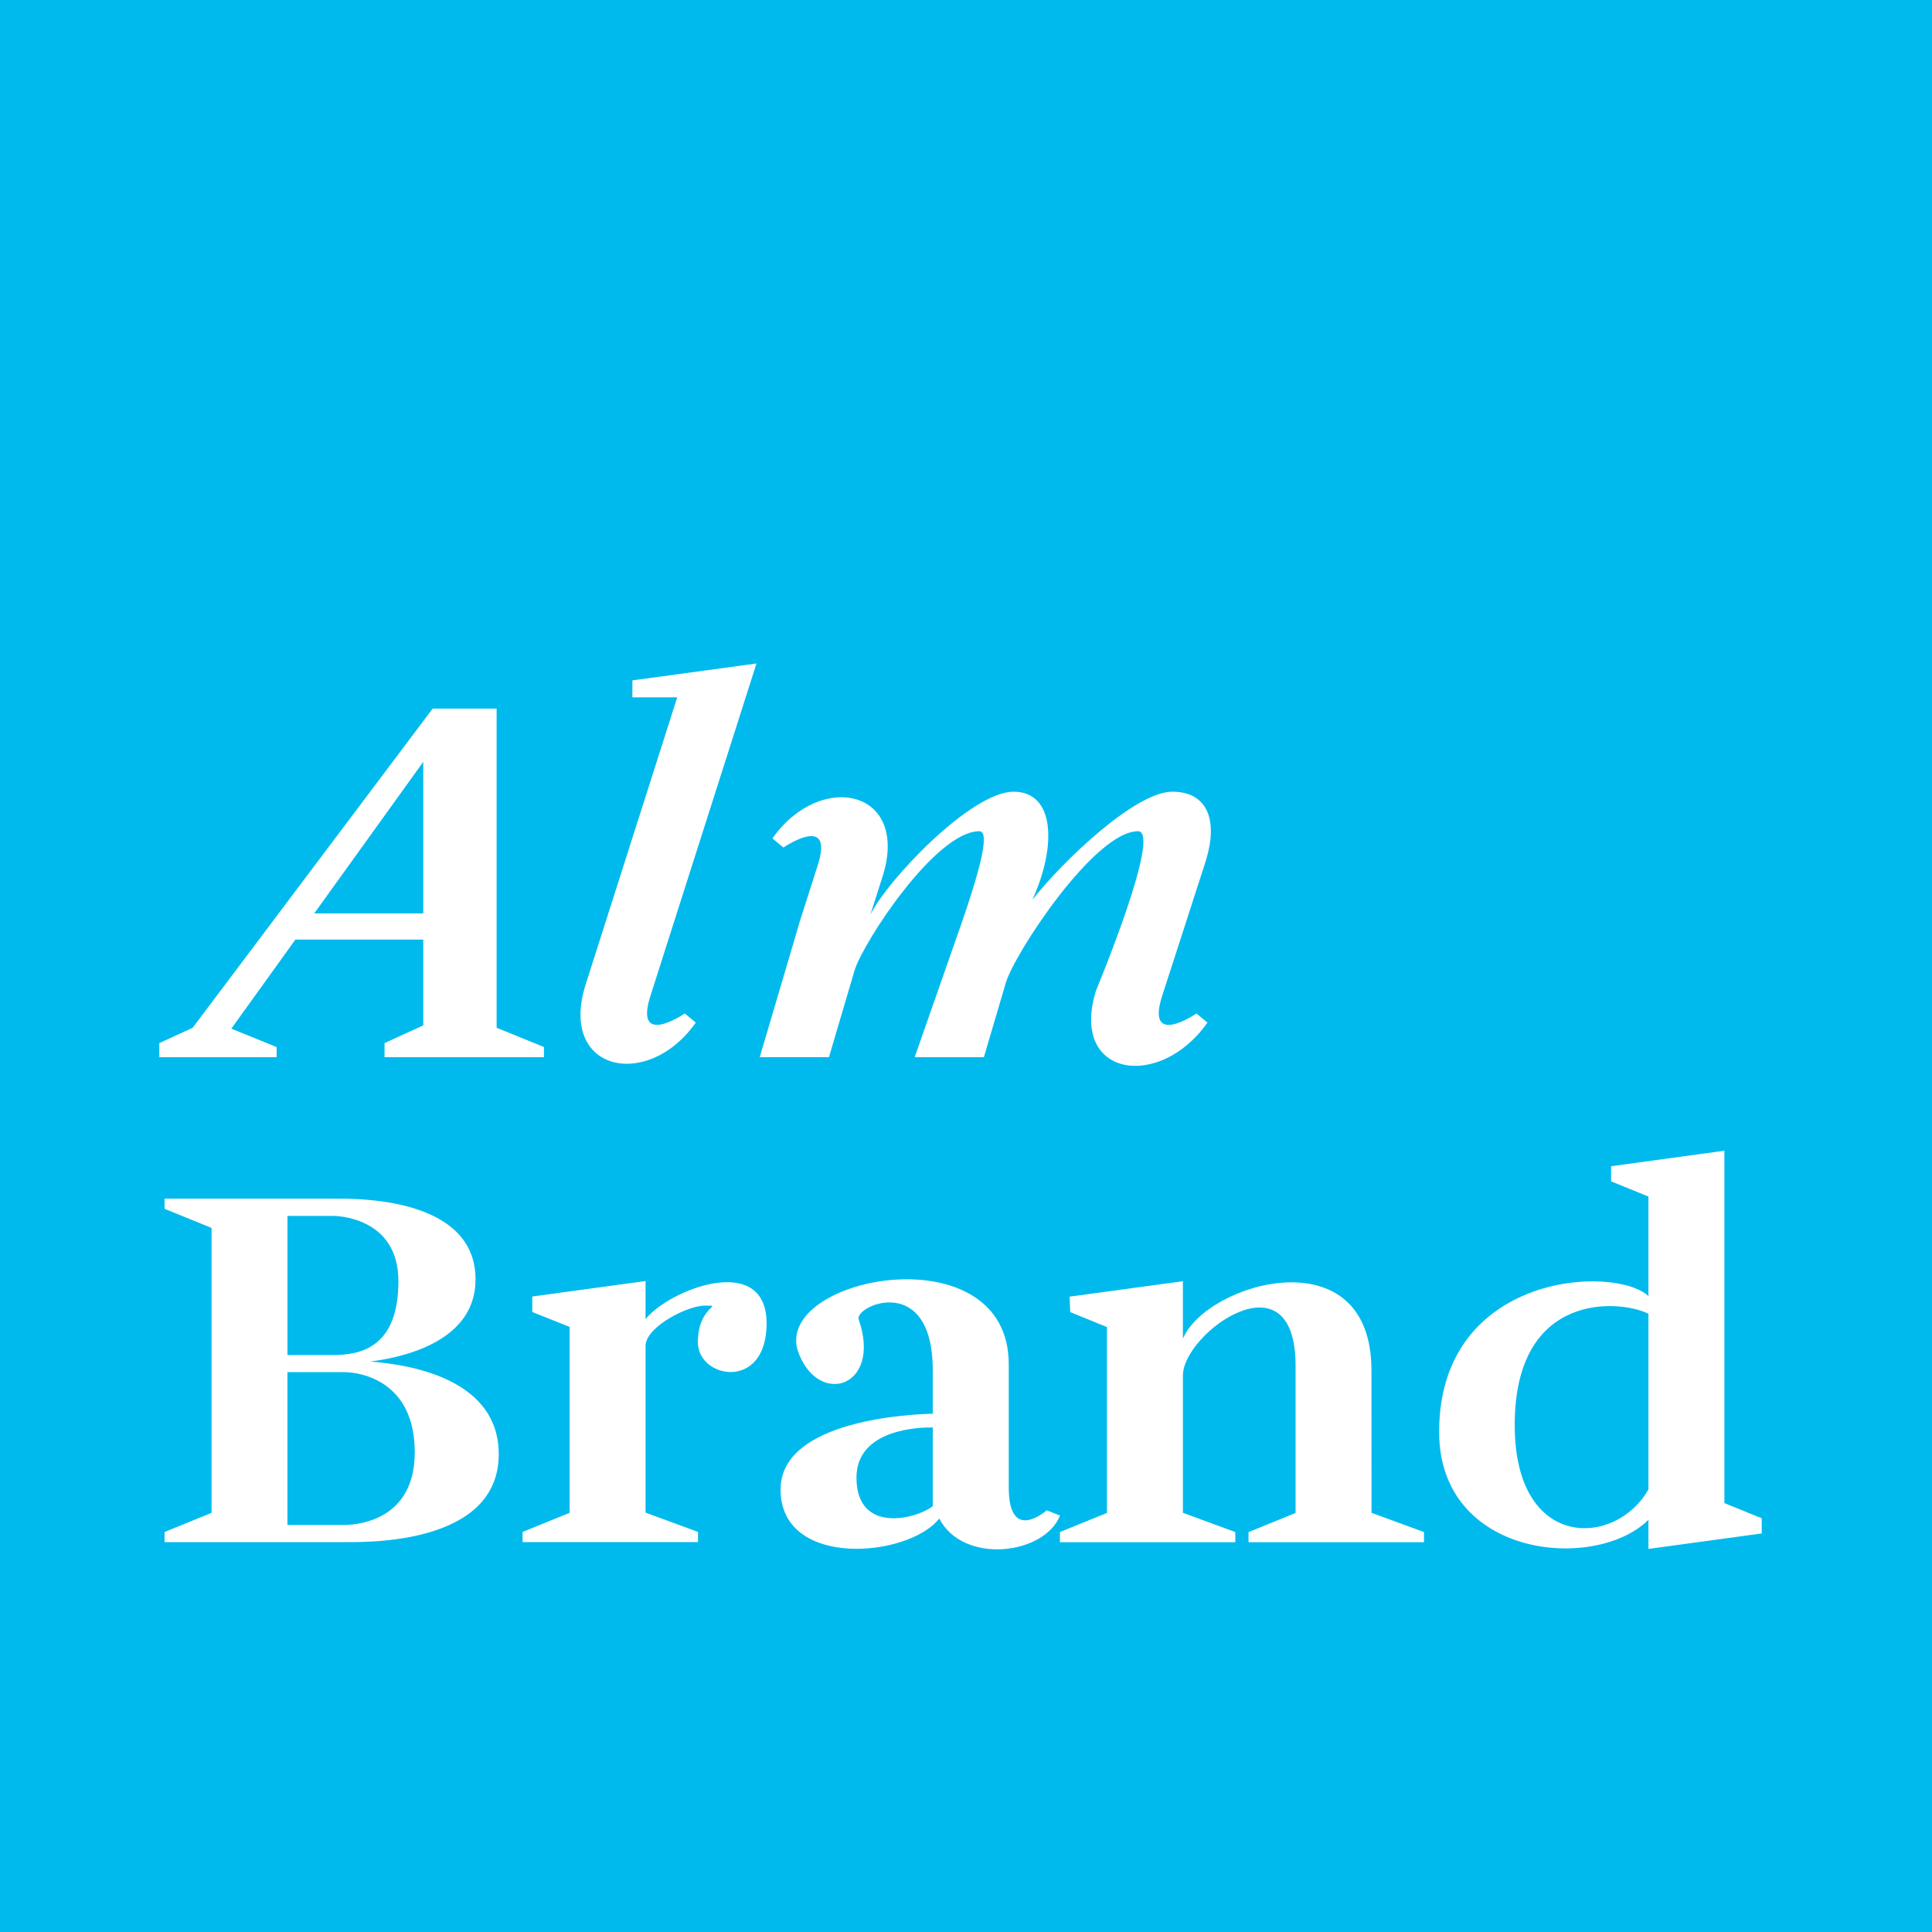
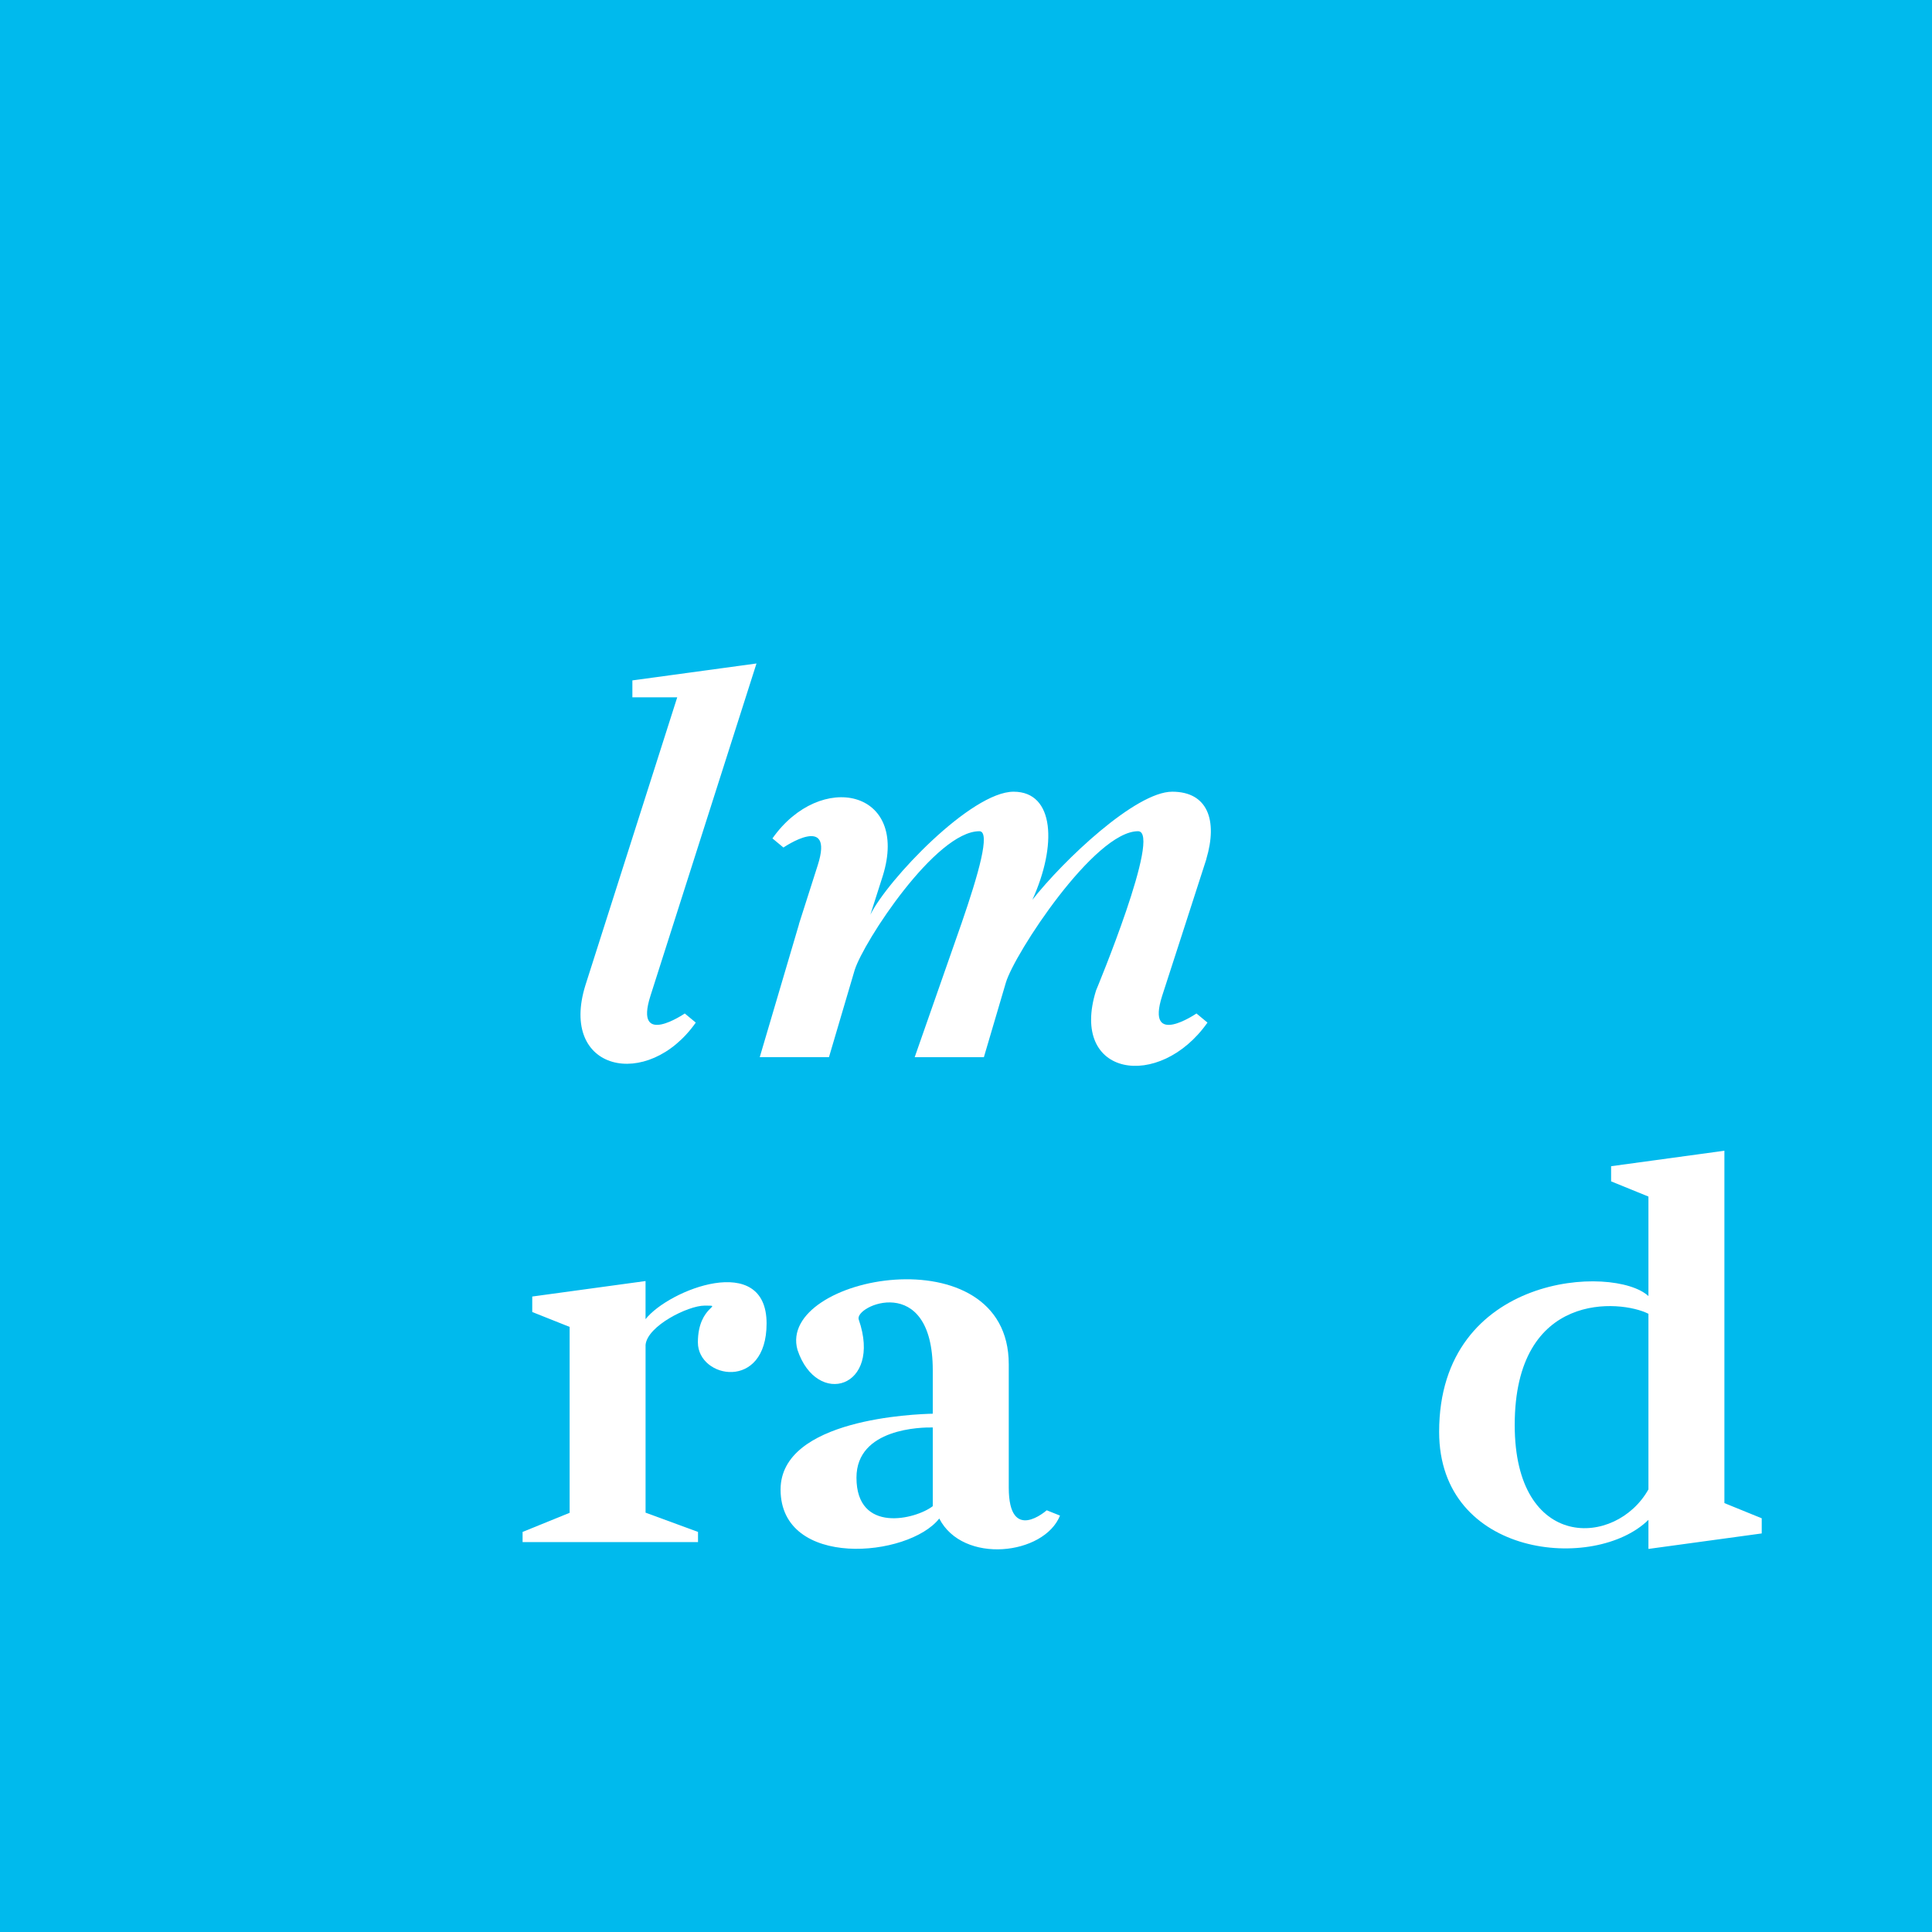
<svg xmlns="http://www.w3.org/2000/svg" width="75" height="75" viewBox="0 0 75 75" enable-background="new 0 0 75 75">
  <path fill="#00baed" d="m0 0h75v75h-75z" />
  <g fill="#fff">
-     <path d="m10.737 40.646l-1.757-.714 2.487-3.457h4.964v3.33l-1.503.688v.547h6.188v-.394l-1.837-.748v-12.39h-2.483l-9.317 12.39-1.294.595v.547h4.554v-.394h-.002m5.694-5.188h-4.232l4.232-5.883v5.883" />
    <path d="m27.01 39.697l-.427-.354c0 0-1.984 1.357-1.333-.683.599-1.878 4.117-12.904 4.117-12.904l-4.818.657v.657h1.741l-3.561 11.166c-1.052 3.364 2.419 4.108 4.281 1.461" />
    <path d="m39.16 57.747v-4.785c0-5.134-9.02-3.442-8.201-.558.751 2.25 3.295 1.482 2.379-1.174-.21-.539 2.872-1.881 2.872 1.967v1.683c-.667.015-5.908.196-5.908 2.945 0 3.086 4.966 2.646 6.16 1.124.918 1.787 4.073 1.423 4.687-.114l-.516-.206c0 0-1.473 1.314-1.473-.882m-5.912-.384c0-1.922 2.527-1.957 2.962-1.949v3.055c-.659.511-2.962 1.082-2.962-1.106" />
    <path d="m32.18 41.04l1-3.388c.354-1.106 3.146-5.384 4.839-5.384.446 0-.037 1.675-.689 3.565l-1.822 5.207h2.686l.854-2.896c.333-1.121 3.438-5.876 5.13-5.876.946 0-1.629 6.181-1.629 6.181-1.052 3.363 2.463 3.896 4.325 1.248l-.427-.354c0 0-1.984 1.358-1.333-.682.188-.59 1.21-3.723 1.717-5.311 0-0-.002-0-.002-.003.448-1.504.054-2.613-1.323-2.613-1.421 0-4.227 2.667-5.429 4.196.954-2.095.872-4.196-.729-4.196-1.649 0-4.897 3.427-5.56 4.774l.479-1.499c1.052-3.364-2.419-4.108-4.281-1.462l.427.354c0 0 1.984-1.358 1.333.682-.139.432-.403 1.262-.734 2.298.002 0 .002 0 .004 0l-1.523 5.158h2.687z" />
-     <path d="m53.24 53.2c0-5.28-6.409-3.418-7.32-1.23v-2.234l-4.398.6.025.6 1.424.58v7.215l-1.824.742v.395h6.808v-.393l-2.034-.748v-5.332c0-1.65 4.373-4.8 4.373-.379v5.717l-1.826.742v.393h6.811v-.393l-2.036-.748-.003-5.527" />
    <path d="m66.941 58.35v-13.679l-4.398.601v.588l1.449.59v3.863c-1.33-1.232-8.125-.891-8.125 5.271 0 4.896 6.06 5.448 8.125 3.416v1.129l4.398-.601v-.588l-1.449-.59m-8.14-3.03c0-5.235 4.124-4.866 5.191-4.319v6.817c-1.26 2.247-5.191 2.405-5.191-2.498" />
-     <path d="m14.382 52.854c1.469-.19 4.078-.858 4.078-3.187 0-3.241-4.745-3.136-5.511-3.136h-6.561v.395l1.825.742v11.06l-1.825.744v.393h6.973c.836 0 6 .117 6-3.413-0-2.84-3.235-3.461-4.981-3.597m-3.221-5.654h1.789c0 0 2.518-.013 2.518 2.532s-1.434 2.868-2.518 2.868h-1.789v-5.4m2.182 11.997h-2.183v-5.932h2.2c.635 0 2.743.34 2.743 3.112s-2.436 2.82-2.76 2.82" />
    <path d="m25.06 51.21v-1.48l-4.398.601v.601l1.451.578v7.217l-1.826.742v.395h6.81v-.395l-2.036-.748v-6.515c.072-.739 1.654-1.522 2.289-1.522.8 0-.258-.029-.258 1.426 0 1.412 2.667 1.902 2.667-.735-.002-2.801-3.797-1.308-4.699-.165" />
  </g>
</svg>